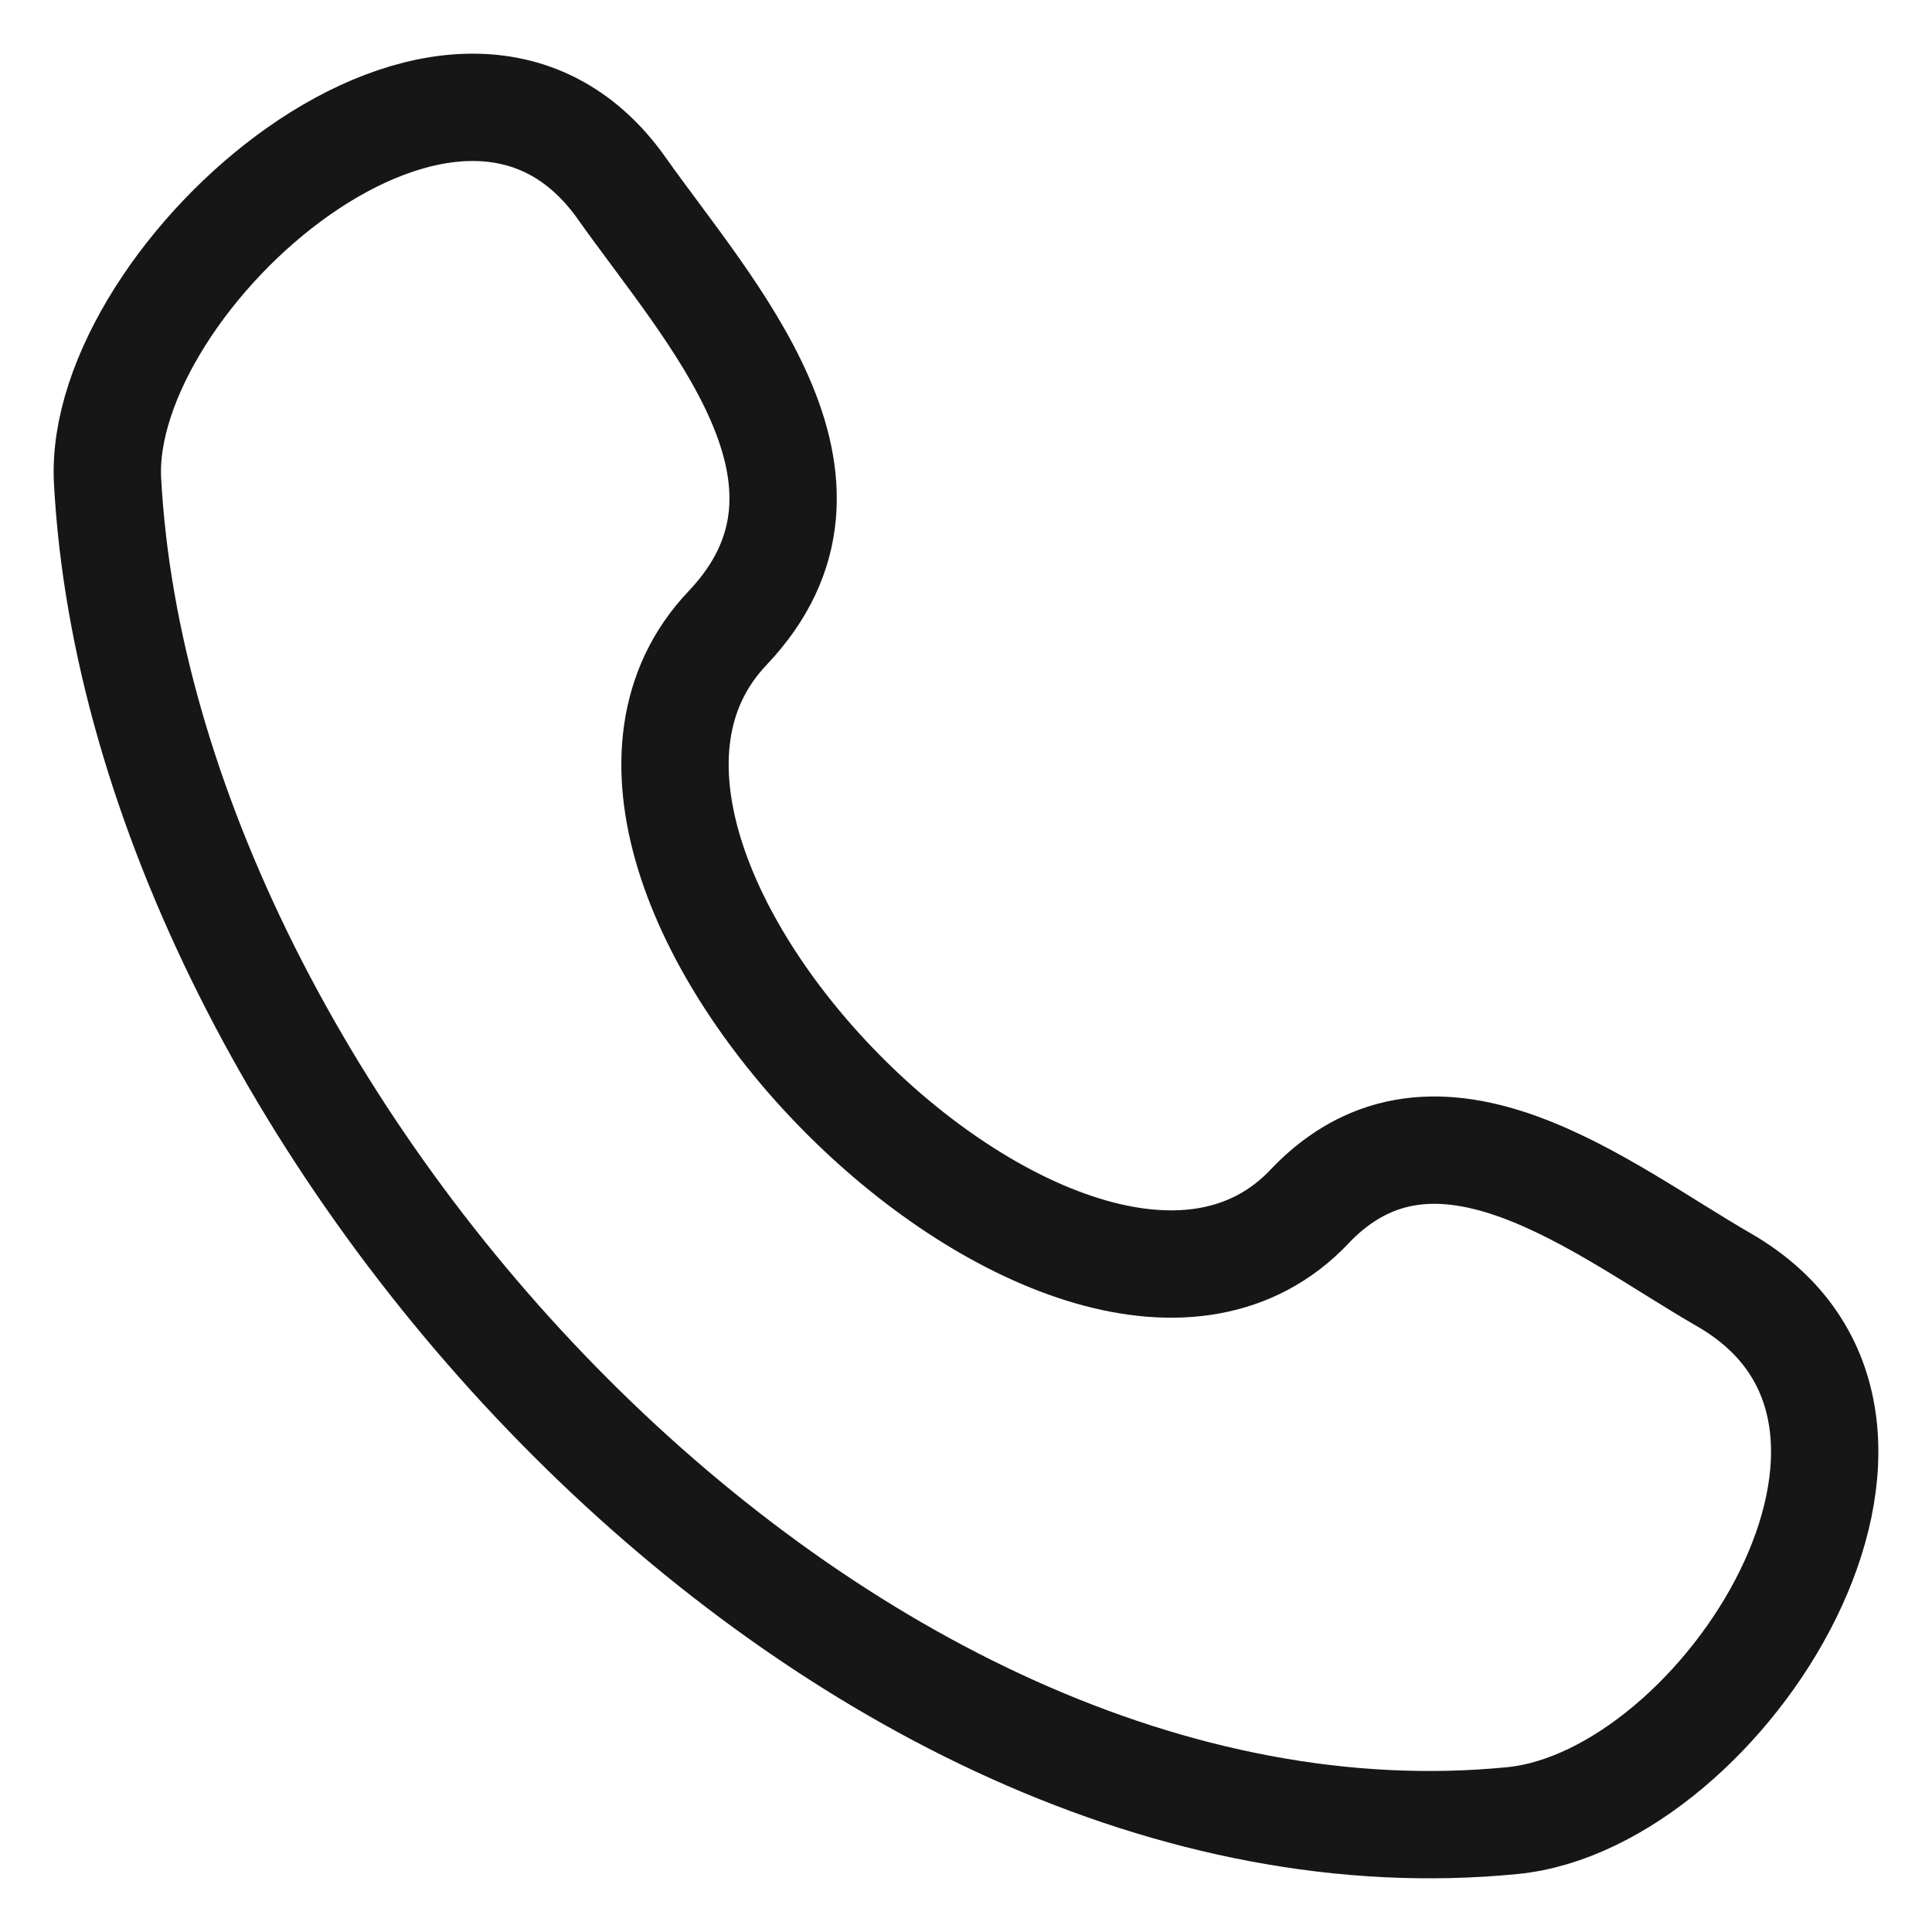
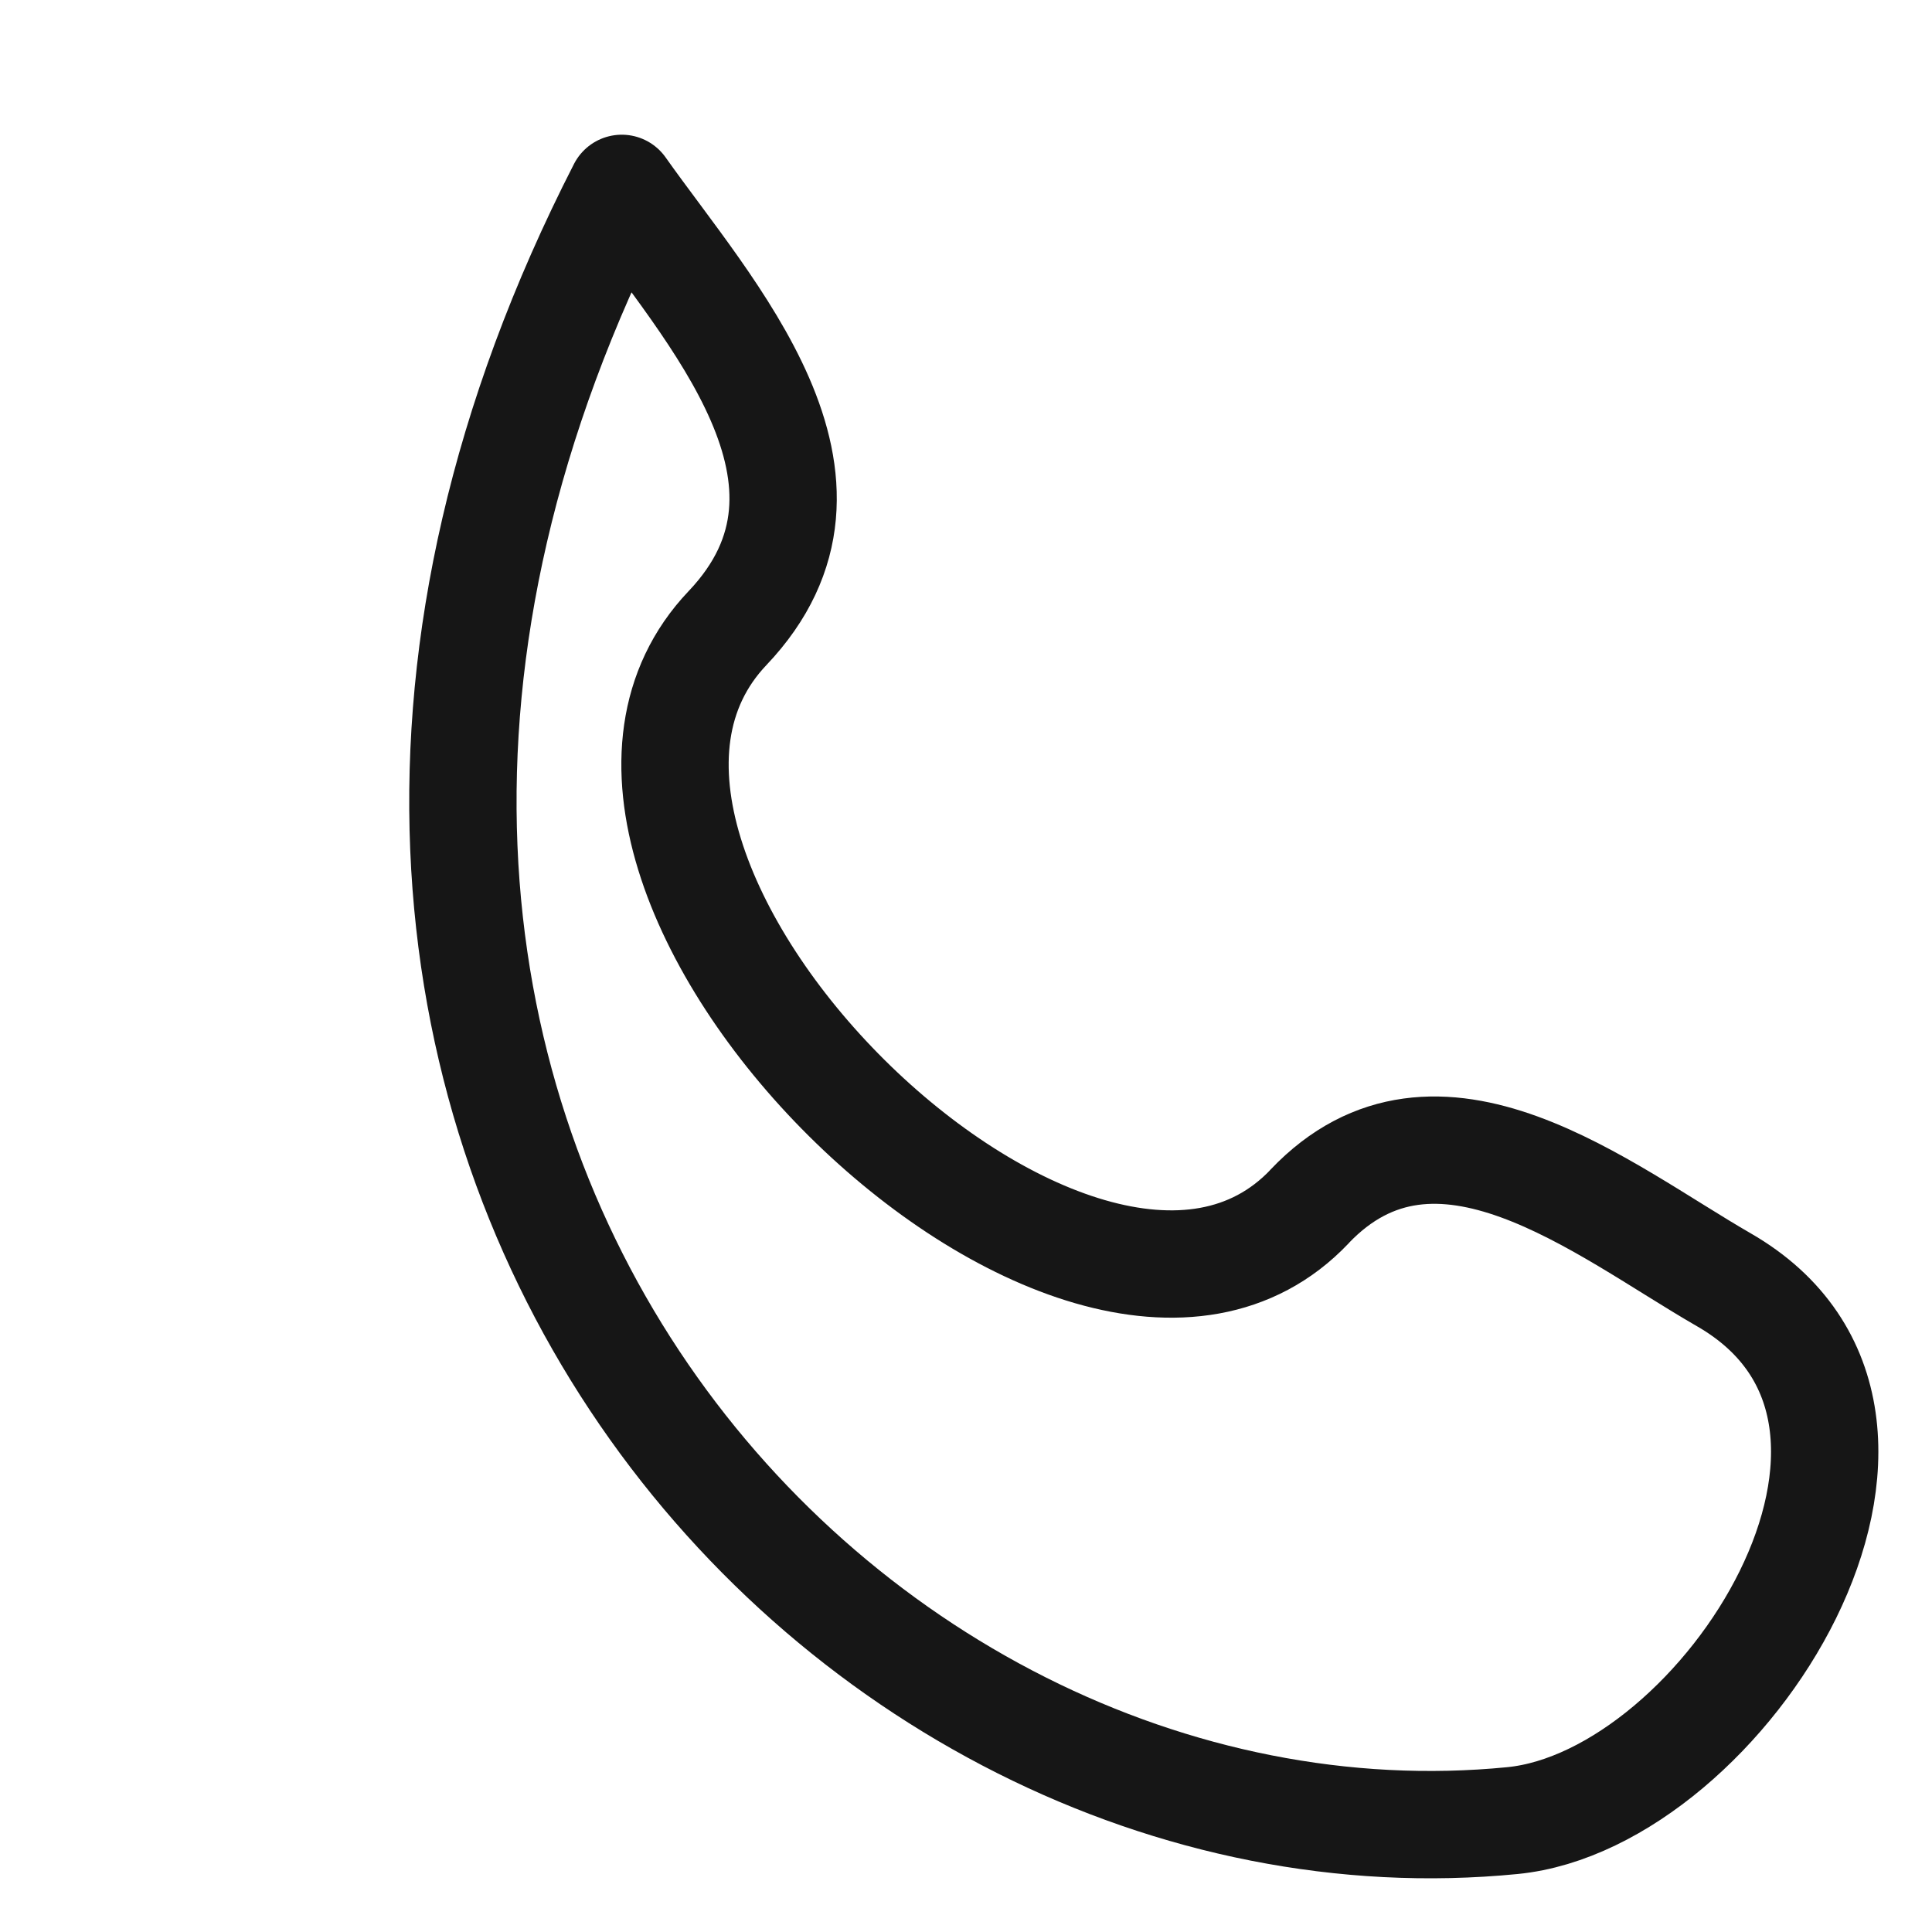
<svg xmlns="http://www.w3.org/2000/svg" width="18" height="18" viewBox="0 0 18 18" fill="none">
-   <path id="Vector" d="M12.2 11.242C10.071 13.482 4.641 8.101 6.778 5.852C8.083 4.478 6.609 2.909 5.793 1.755C4.262 -0.41 0.901 2.579 1.002 4.48C1.325 10.477 7.811 17.582 14.092 16.962C16.056 16.768 18.314 13.22 16.06 11.923C14.933 11.274 13.386 9.994 12.2 11.241" stroke="#161616" stroke-linecap="round" stroke-linejoin="round" />
+   <path id="Vector" d="M12.2 11.242C10.071 13.482 4.641 8.101 6.778 5.852C8.083 4.478 6.609 2.909 5.793 1.755C1.325 10.477 7.811 17.582 14.092 16.962C16.056 16.768 18.314 13.22 16.06 11.923C14.933 11.274 13.386 9.994 12.2 11.241" stroke="#161616" stroke-linecap="round" stroke-linejoin="round" />
</svg>